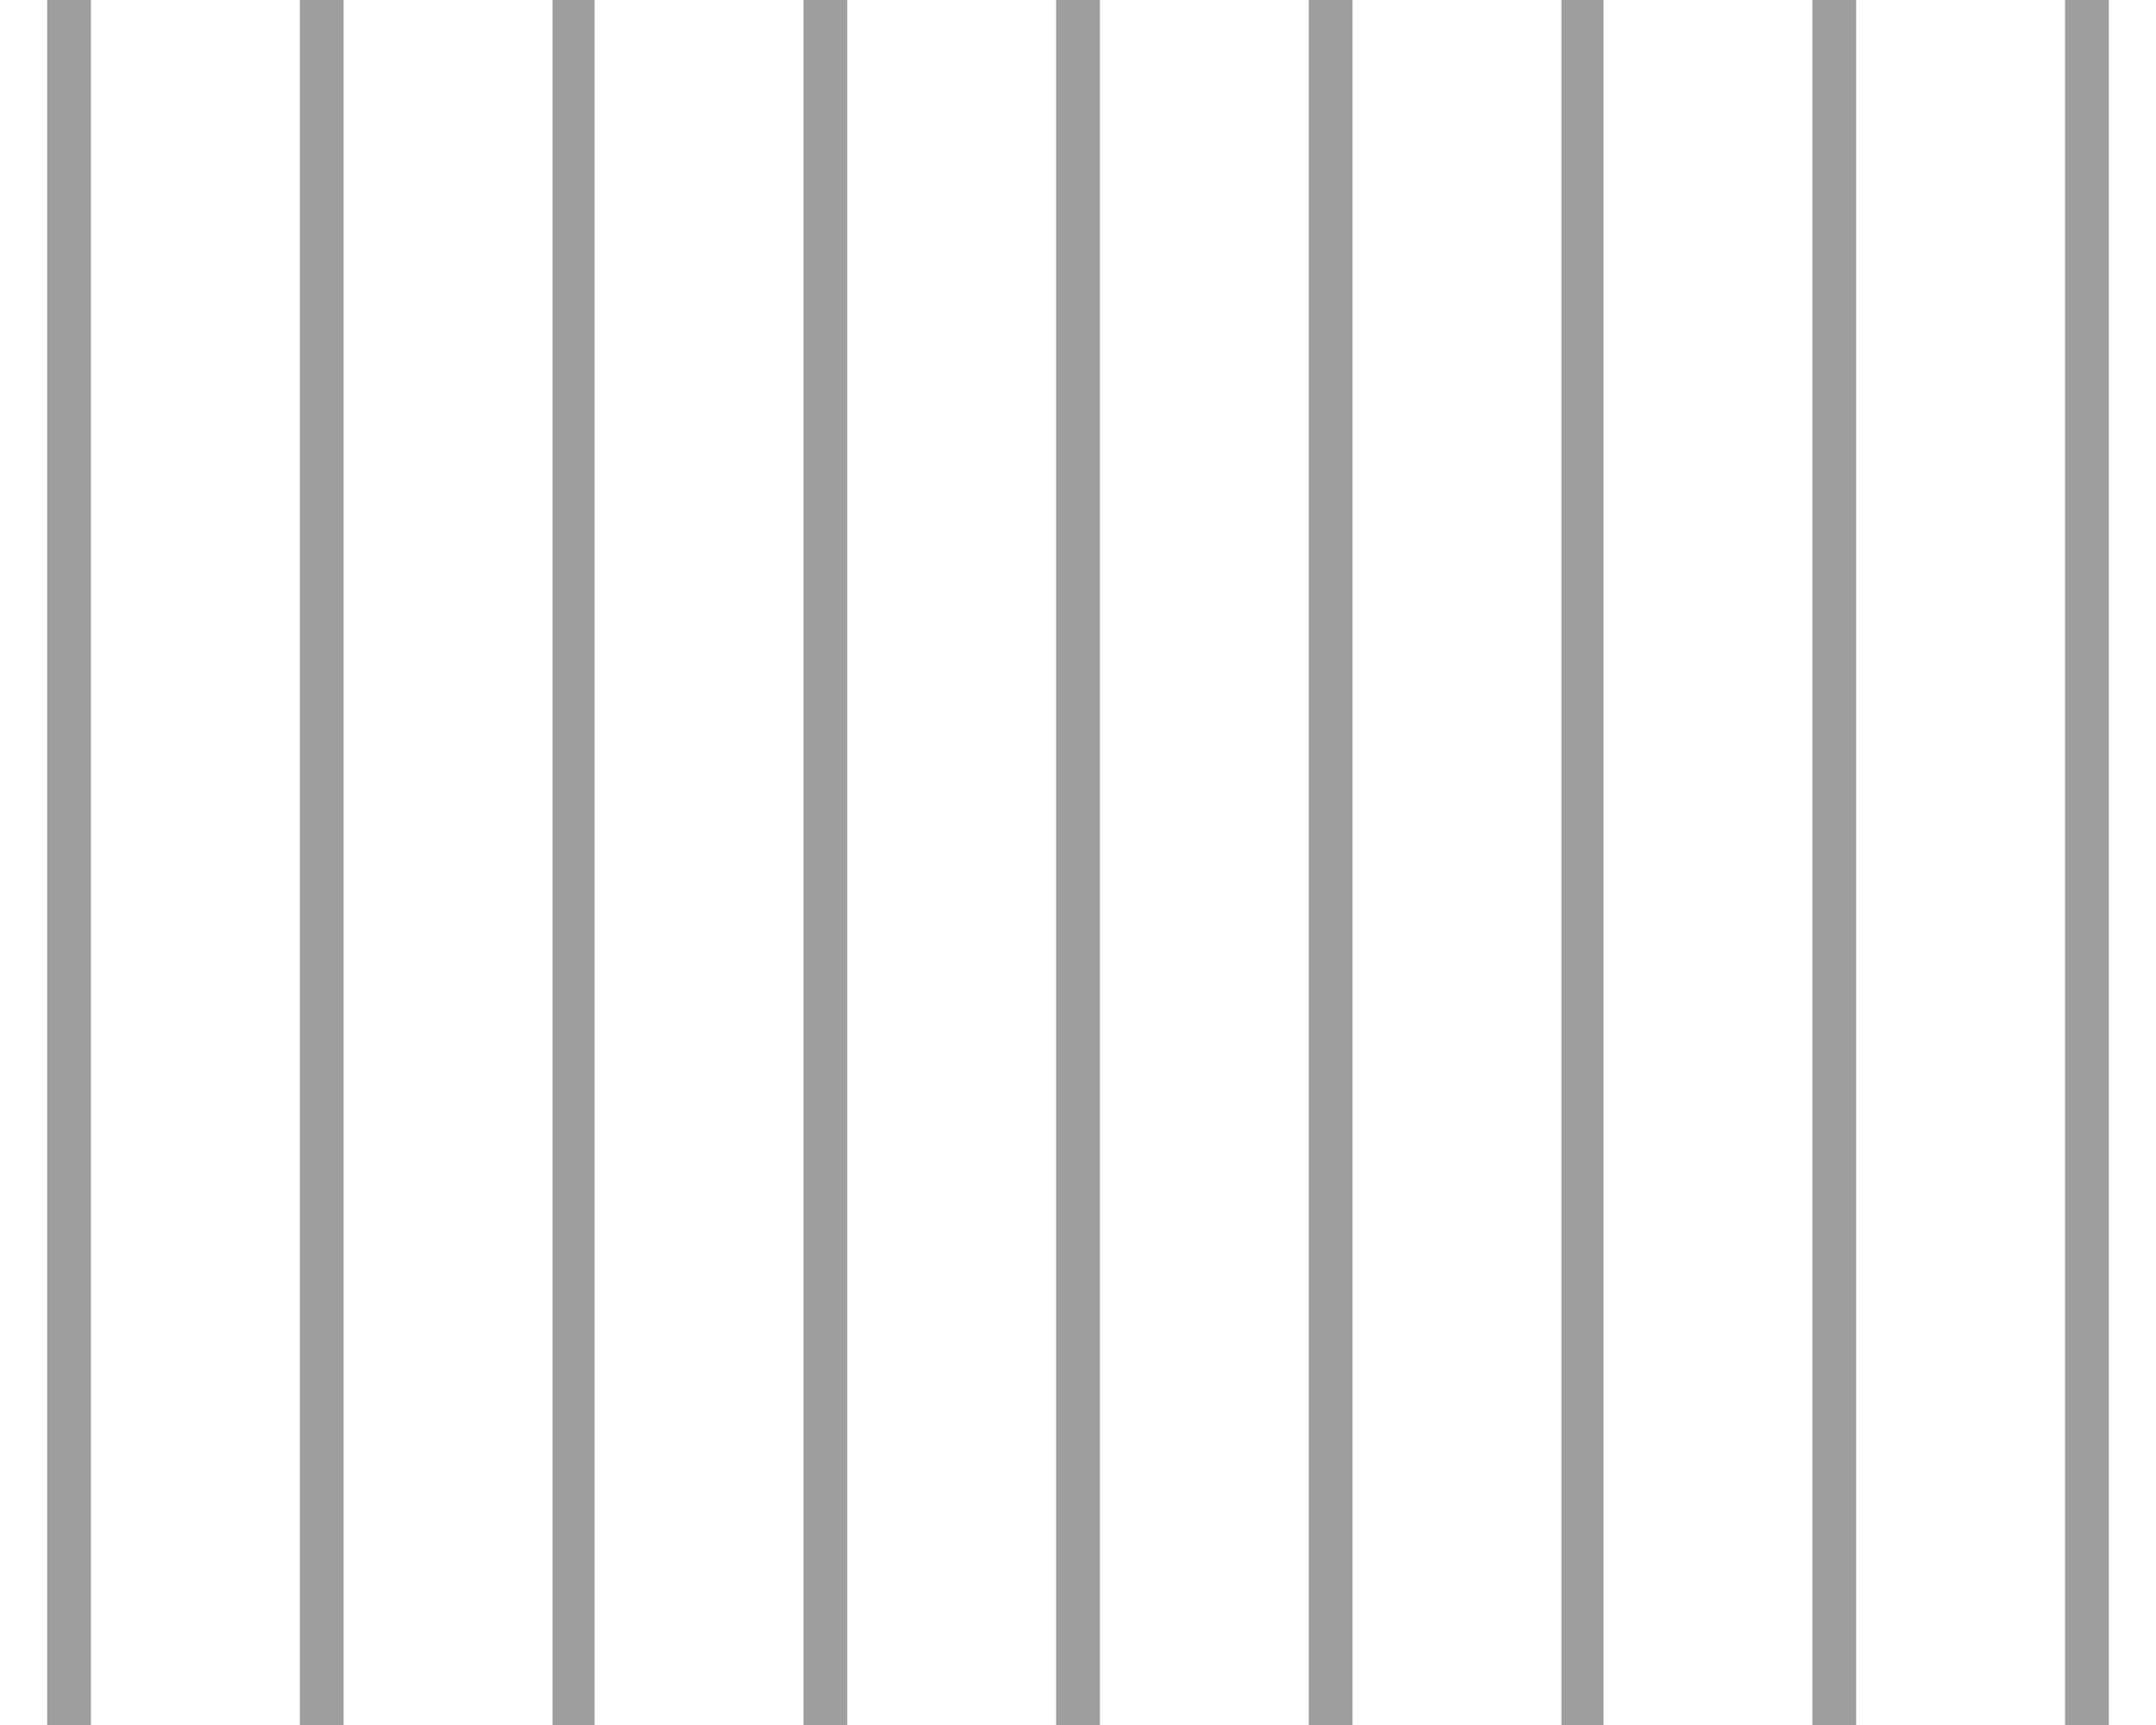
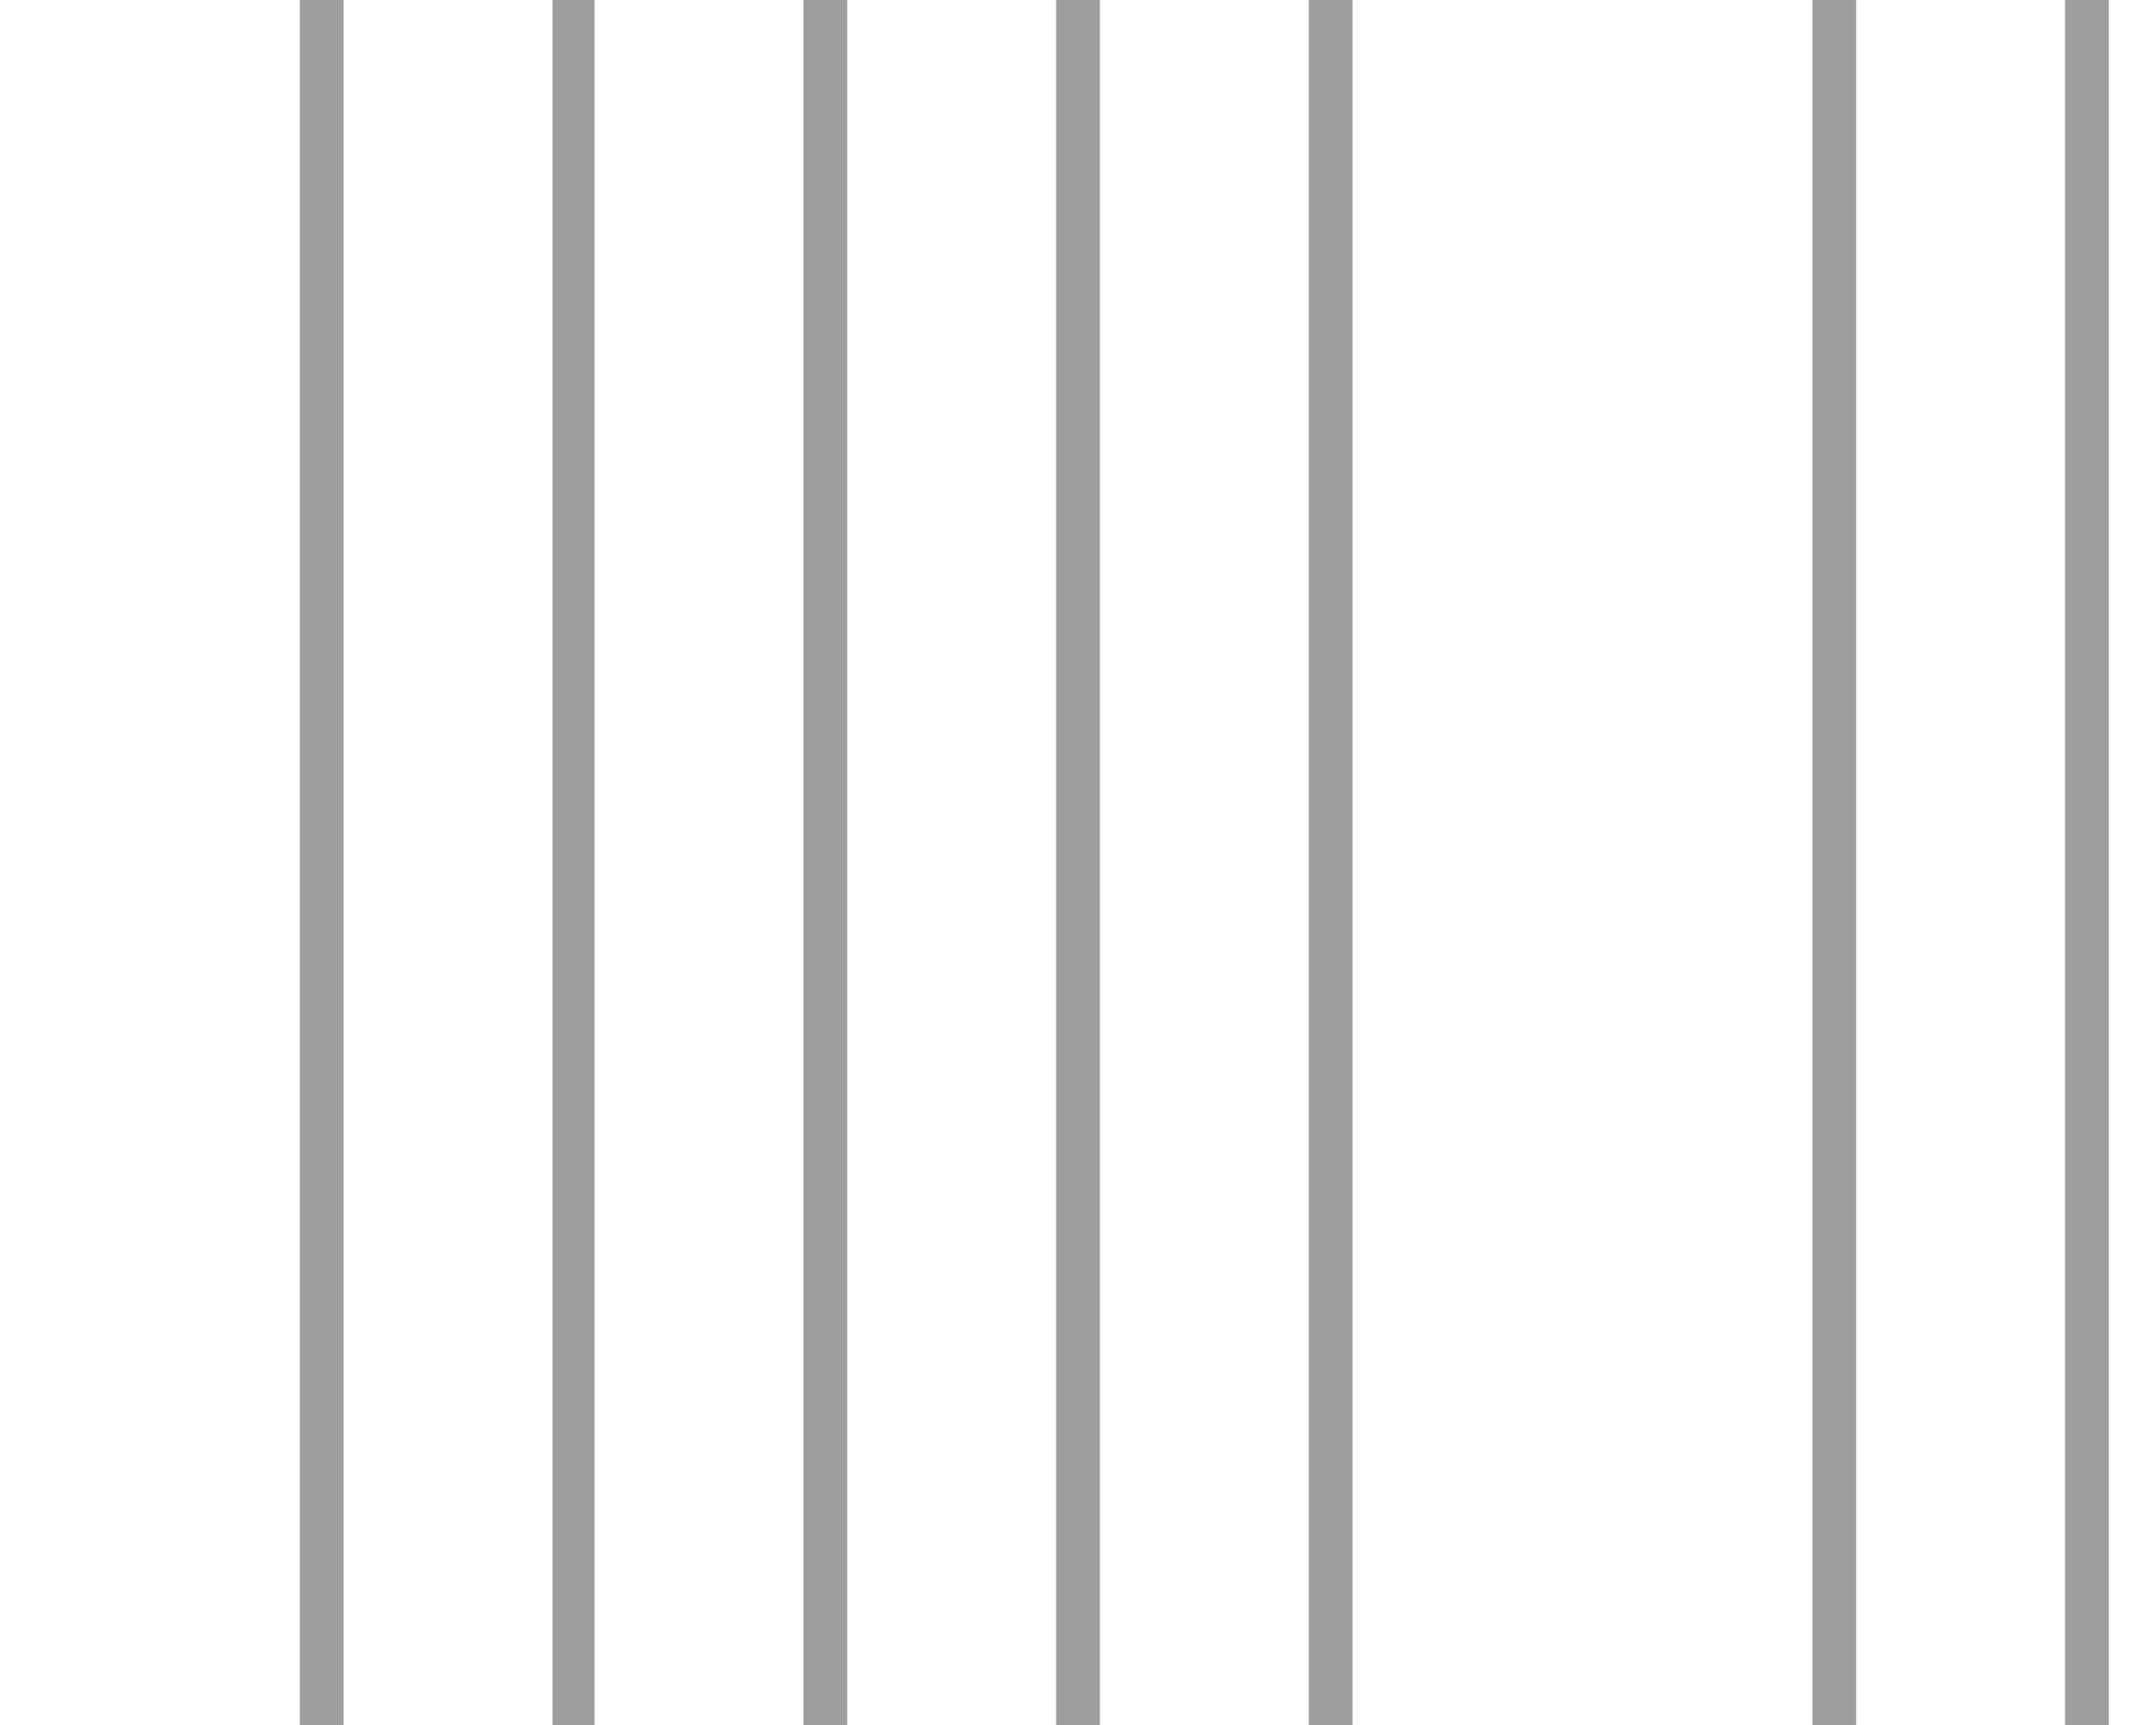
<svg xmlns="http://www.w3.org/2000/svg" version="1.0" width="1280pt" height="1024pt" viewBox="0 0 1280 1024" preserveAspectRatio="xMidYMid meet">
  <g transform="translate(0,1024) scale(0.1,-0.1)" fill="#9e9e9e" stroke="none">
-     <path d="M280 5120 l0 -5120 130 0 130 0 0 5120 0 5120 -130 0 -130 0 0 -5120z" />
    <path d="M1780 5120 l0 -5120 130 0 130 0 0 5120 0 5120 -130 0 -130 0 0 -5120z" />
    <path d="M3280 5120 l0 -5120 125 0 125 0 0 5120 0 5120 -125 0 -125 0 0 -5120z" />
    <path d="M4770 5120 l0 -5120 130 0 130 0 0 5120 0 5120 -130 0 -130 0 0 -5120z" />
    <path d="M6270 5120 l0 -5120 130 0 130 0 0 5120 0 5120 -130 0 -130 0 0 -5120z" />
    <path d="M7770 5120 l0 -5120 130 0 130 0 0 5120 0 5120 -130 0 -130 0 0 -5120z" />
-     <path d="M9270 5120 l0 -5120 125 0 125 0 0 5120 0 5120 -125 0 -125 0 0 -5120z" />
    <path d="M10760 5120 l0 -5120 130 0 130 0 0 5120 0 5120 -130 0 -130 0 0 -5120z" />
    <path d="M12260 5120 l0 -5120 130 0 130 0 0 5120 0 5120 -130 0 -130 0 0 -5120z" />
  </g>
</svg>